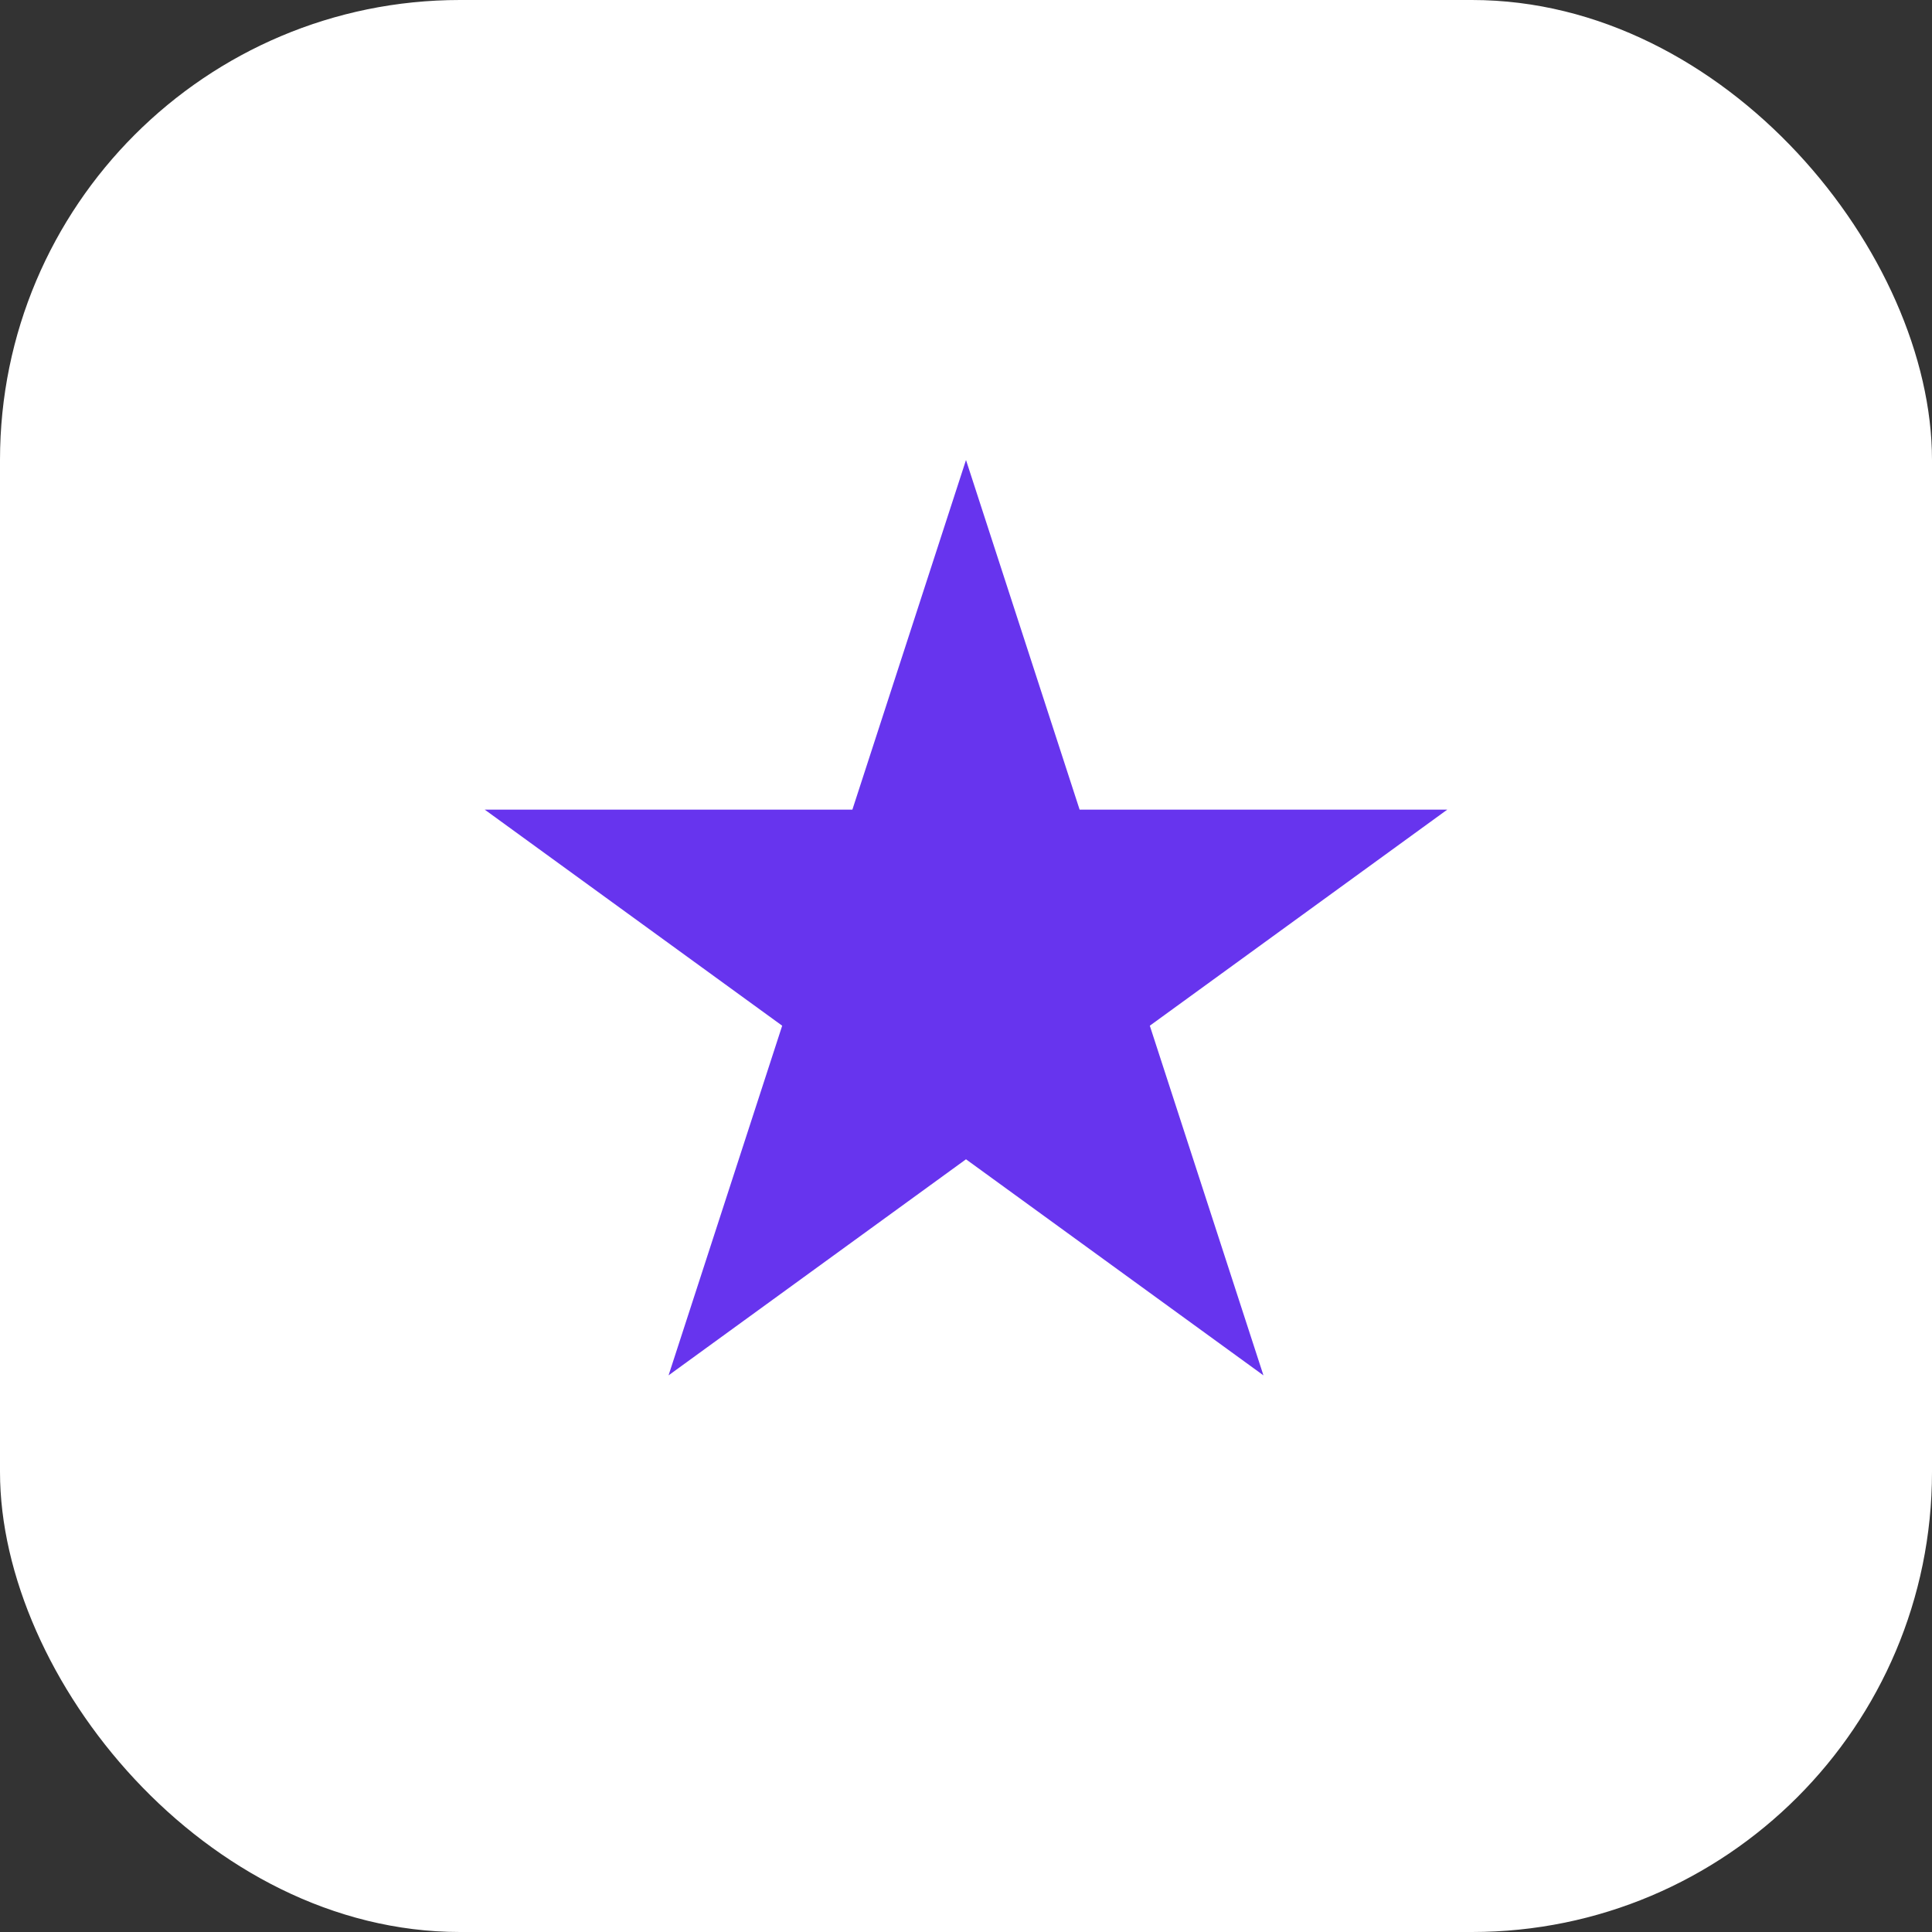
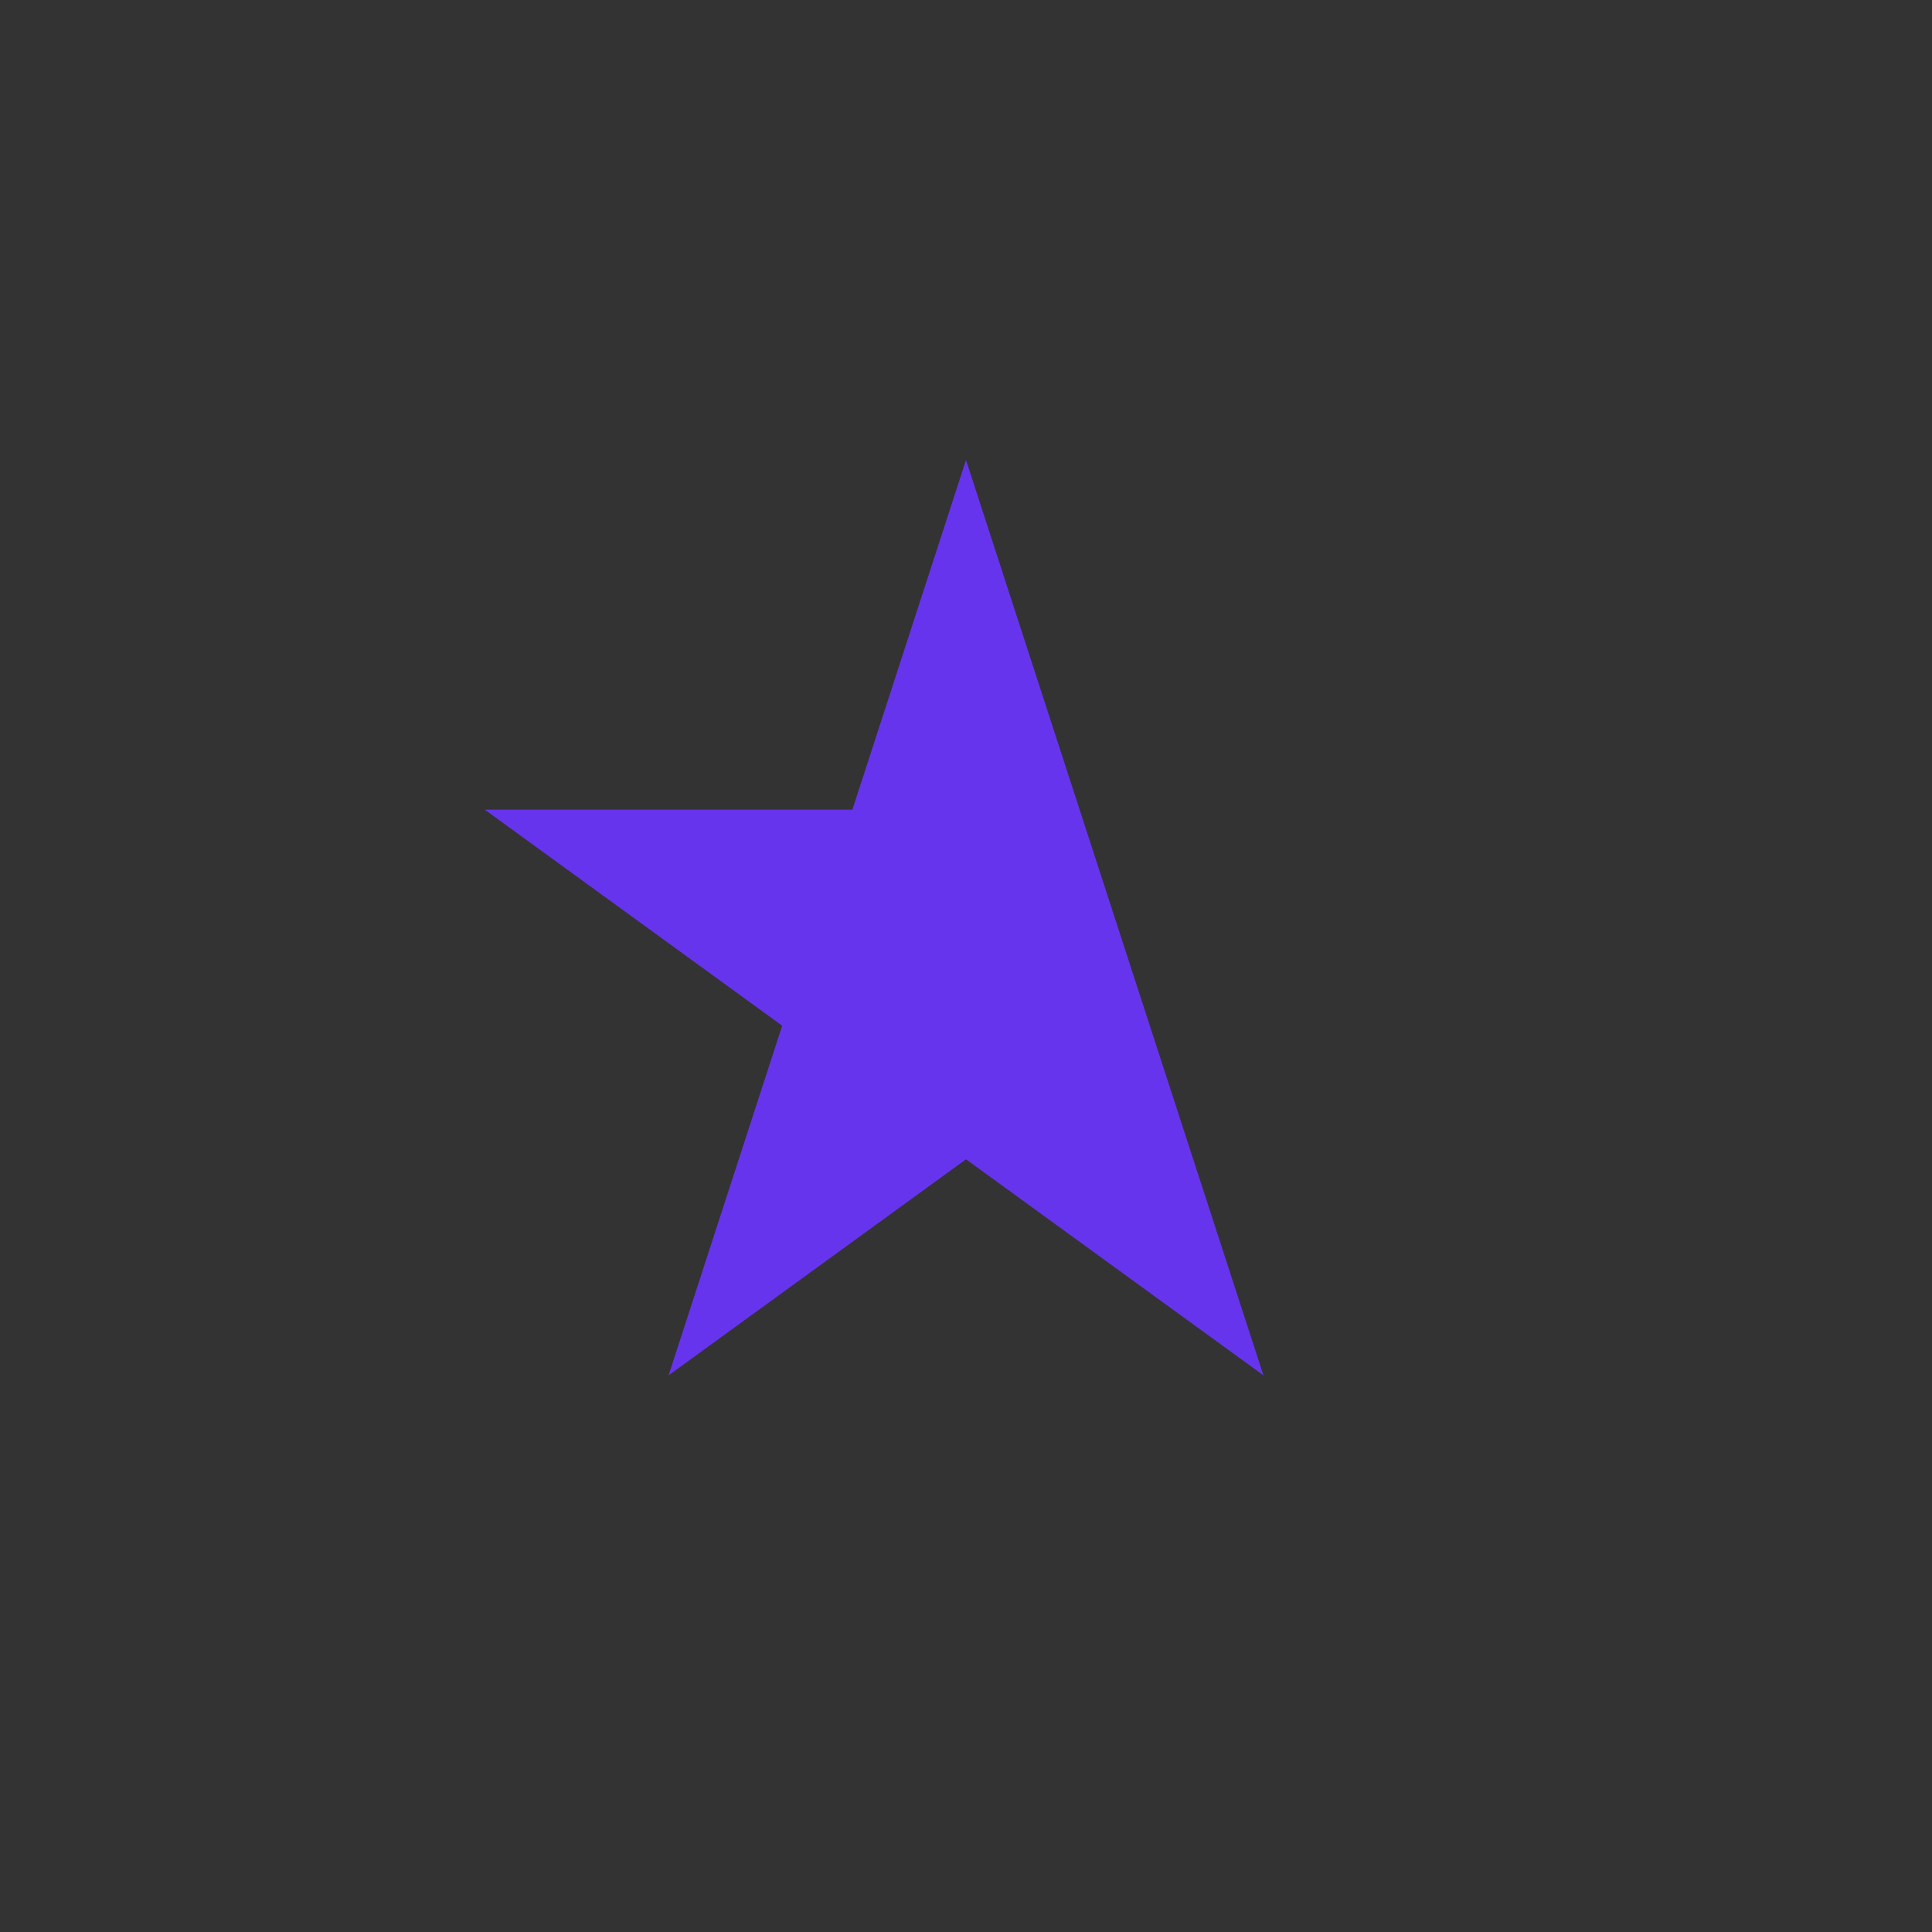
<svg xmlns="http://www.w3.org/2000/svg" width="42" height="42" viewBox="0 0 42 42" fill="none">
  <rect x="0" y="0" width="42" height="42" fill="#333333" stroke="none" />
-   <rect width="42" height="42" rx="10" fill="white" />
-   <path d="M21 10L23.47 17.601H31.462L24.996 22.298L27.466 29.899L21 25.202L14.534 29.899L17.004 22.298L10.538 17.601H18.53L21 10Z" fill="#6734EE" />
+   <path d="M21 10L23.47 17.601L24.996 22.298L27.466 29.899L21 25.202L14.534 29.899L17.004 22.298L10.538 17.601H18.53L21 10Z" fill="#6734EE" />
</svg>